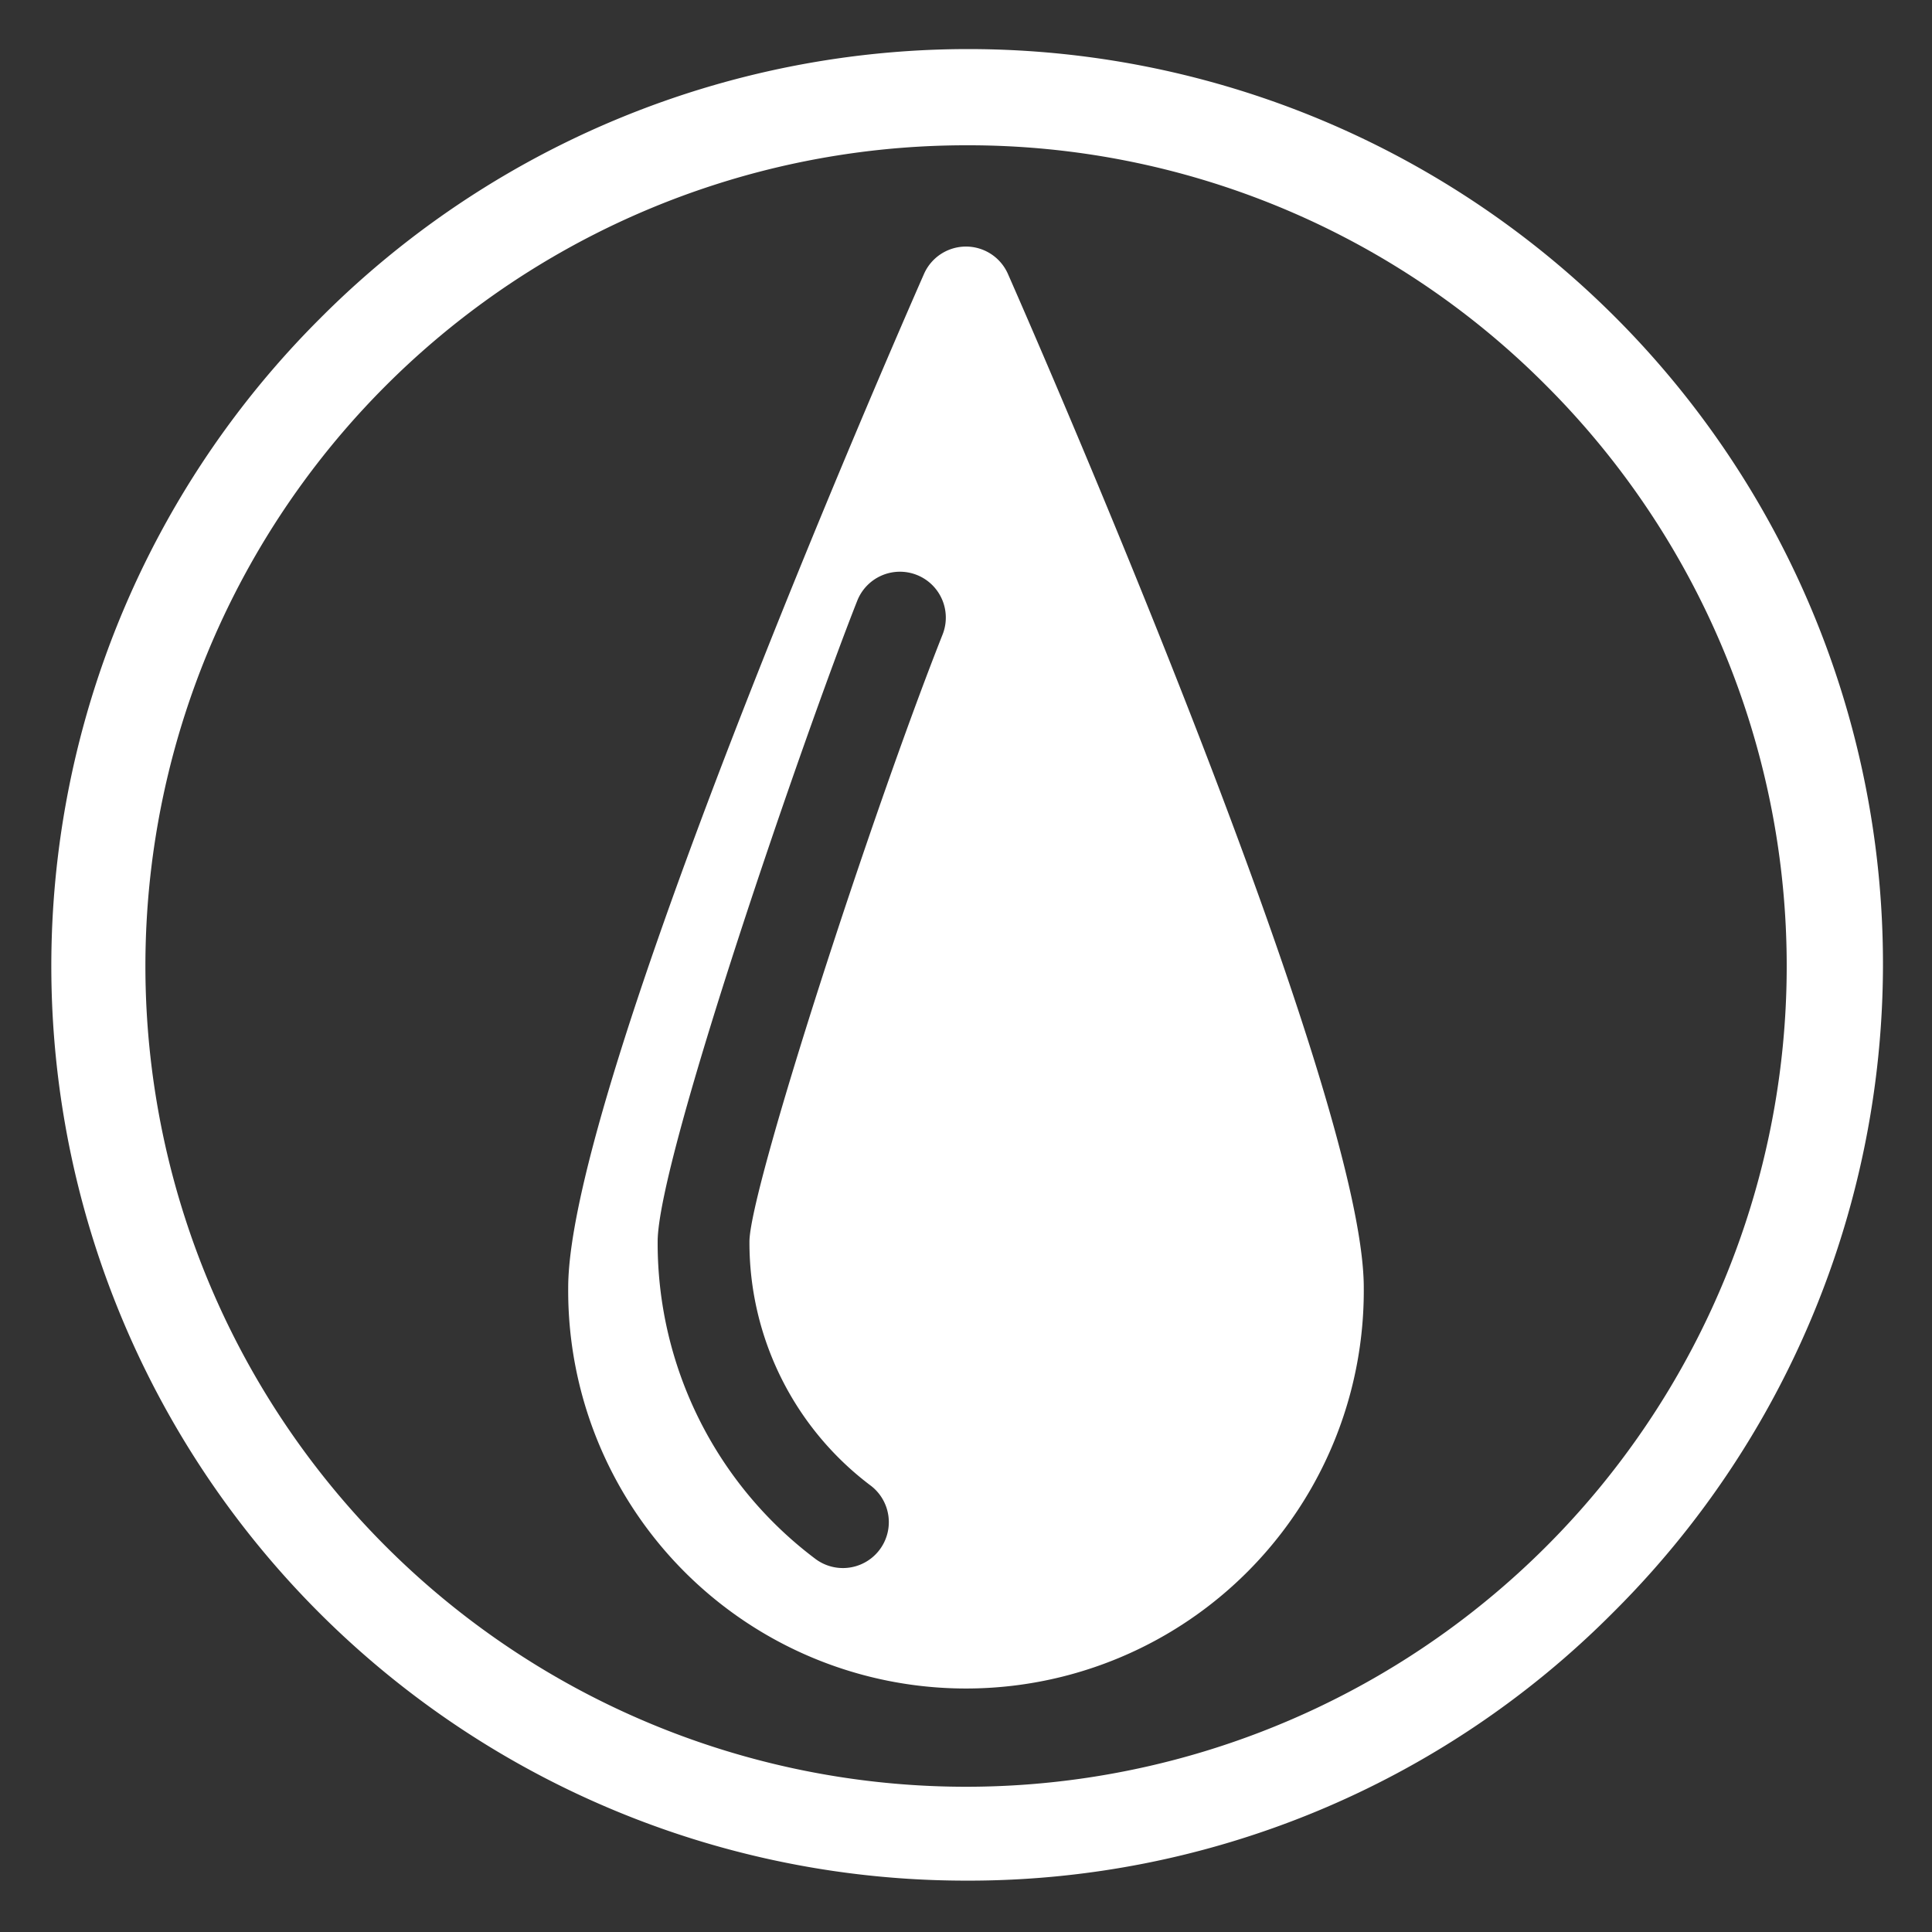
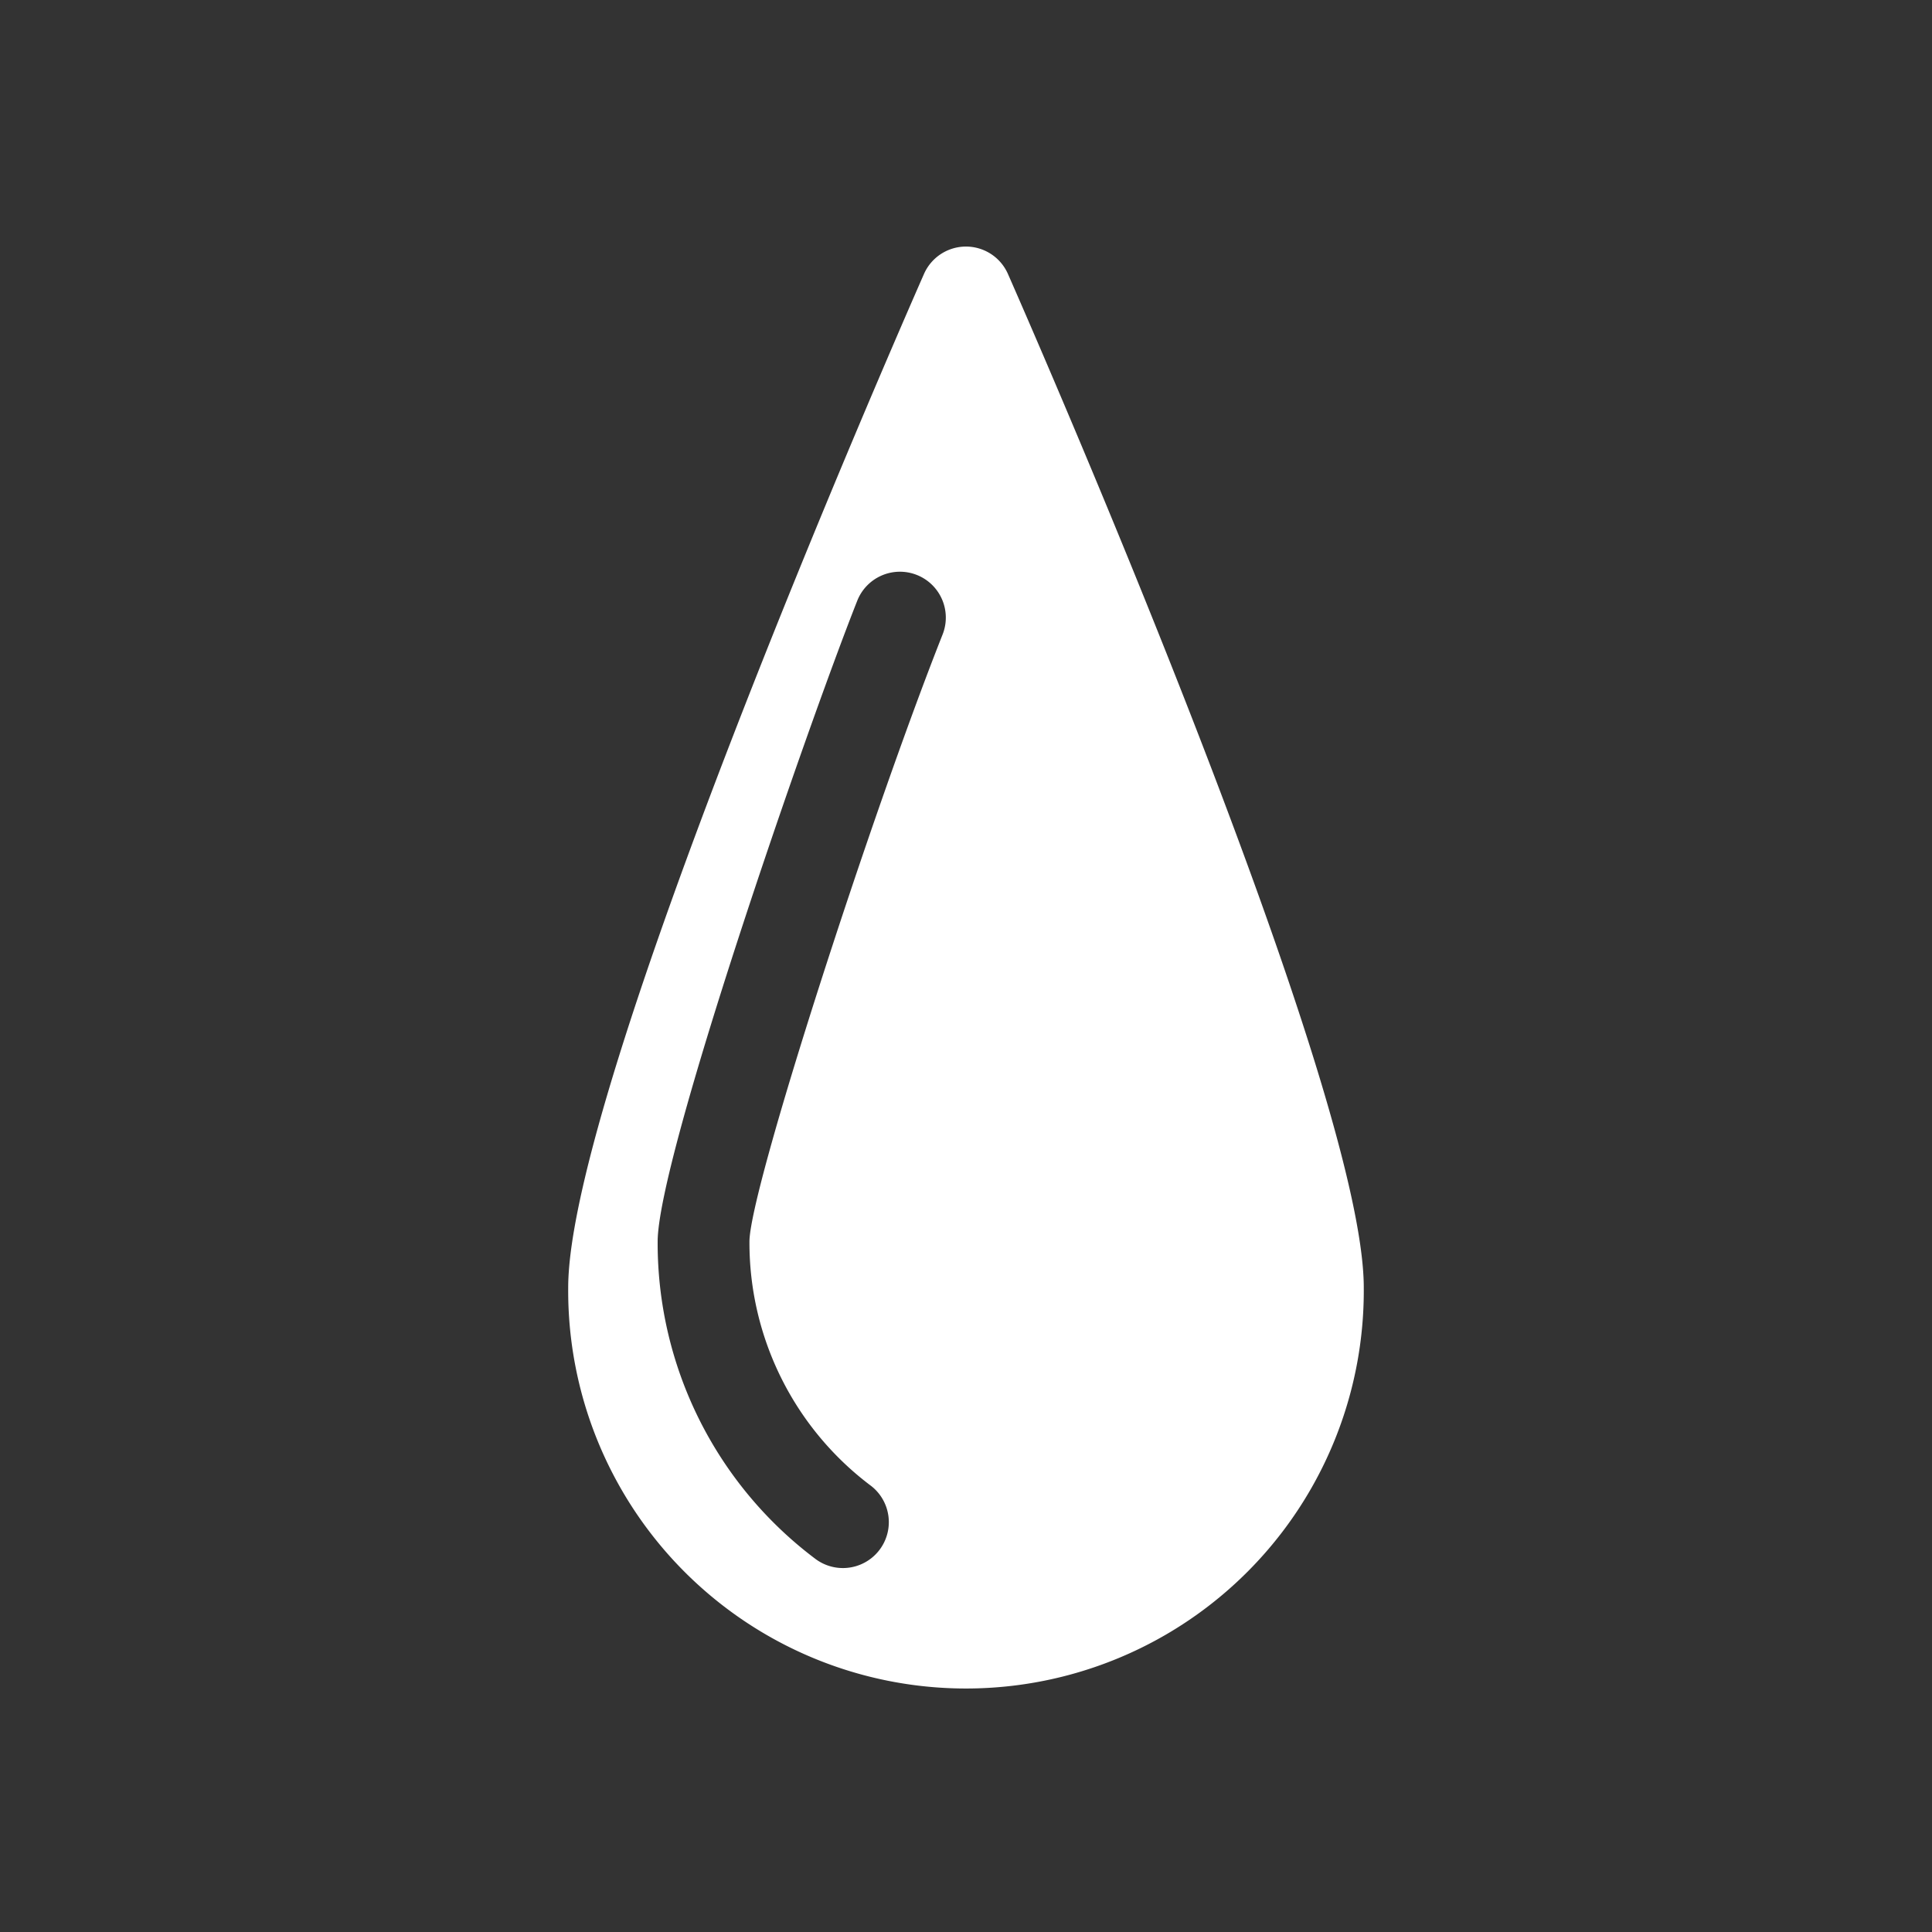
<svg xmlns="http://www.w3.org/2000/svg" id="Layer_1" data-name="Layer 1" viewBox="0 0 80 80">
  <rect x="0" y="0" width="80" height="80" fill="#333333" stroke="none" />
  <defs>
    <style>.cls-1{fill:#fff;}</style>
  </defs>
  <title>aceites_general_w</title>
  <path class="cls-1" d="M41.738,11.347a1.899,1.899,0,0,0-3.479,0c-1.509,3.43-14.731,33.759-14.731,41.97a16.472,16.472,0,1,0,32.943,0c0-8.211-13.224-38.54-14.733-41.97M39.031,26.273c-2.967,7.495-7.998,23.009-7.998,25.141a12.587,12.587,0,0,0,5.046,10.121,1.901,1.901,0,0,1-2.29,3.034,16.355,16.355,0,0,1-6.557-13.155c0-3.437,6.143-21.172,8.265-26.539a1.9,1.9,0,1,1,3.534,1.398" />
-   <path class="cls-1" d="M40.006,77.873a37.872,37.872,0,0,1-26.788-64.652A37.875,37.875,0,1,1,66.781,66.784a37.624,37.624,0,0,1-26.775,11.089m0-71.857a33.985,33.985,0,1,0,0,67.97A33.985,33.985,0,0,0,64.027,15.967,33.749,33.749,0,0,0,40.006,6.016" />
</svg>